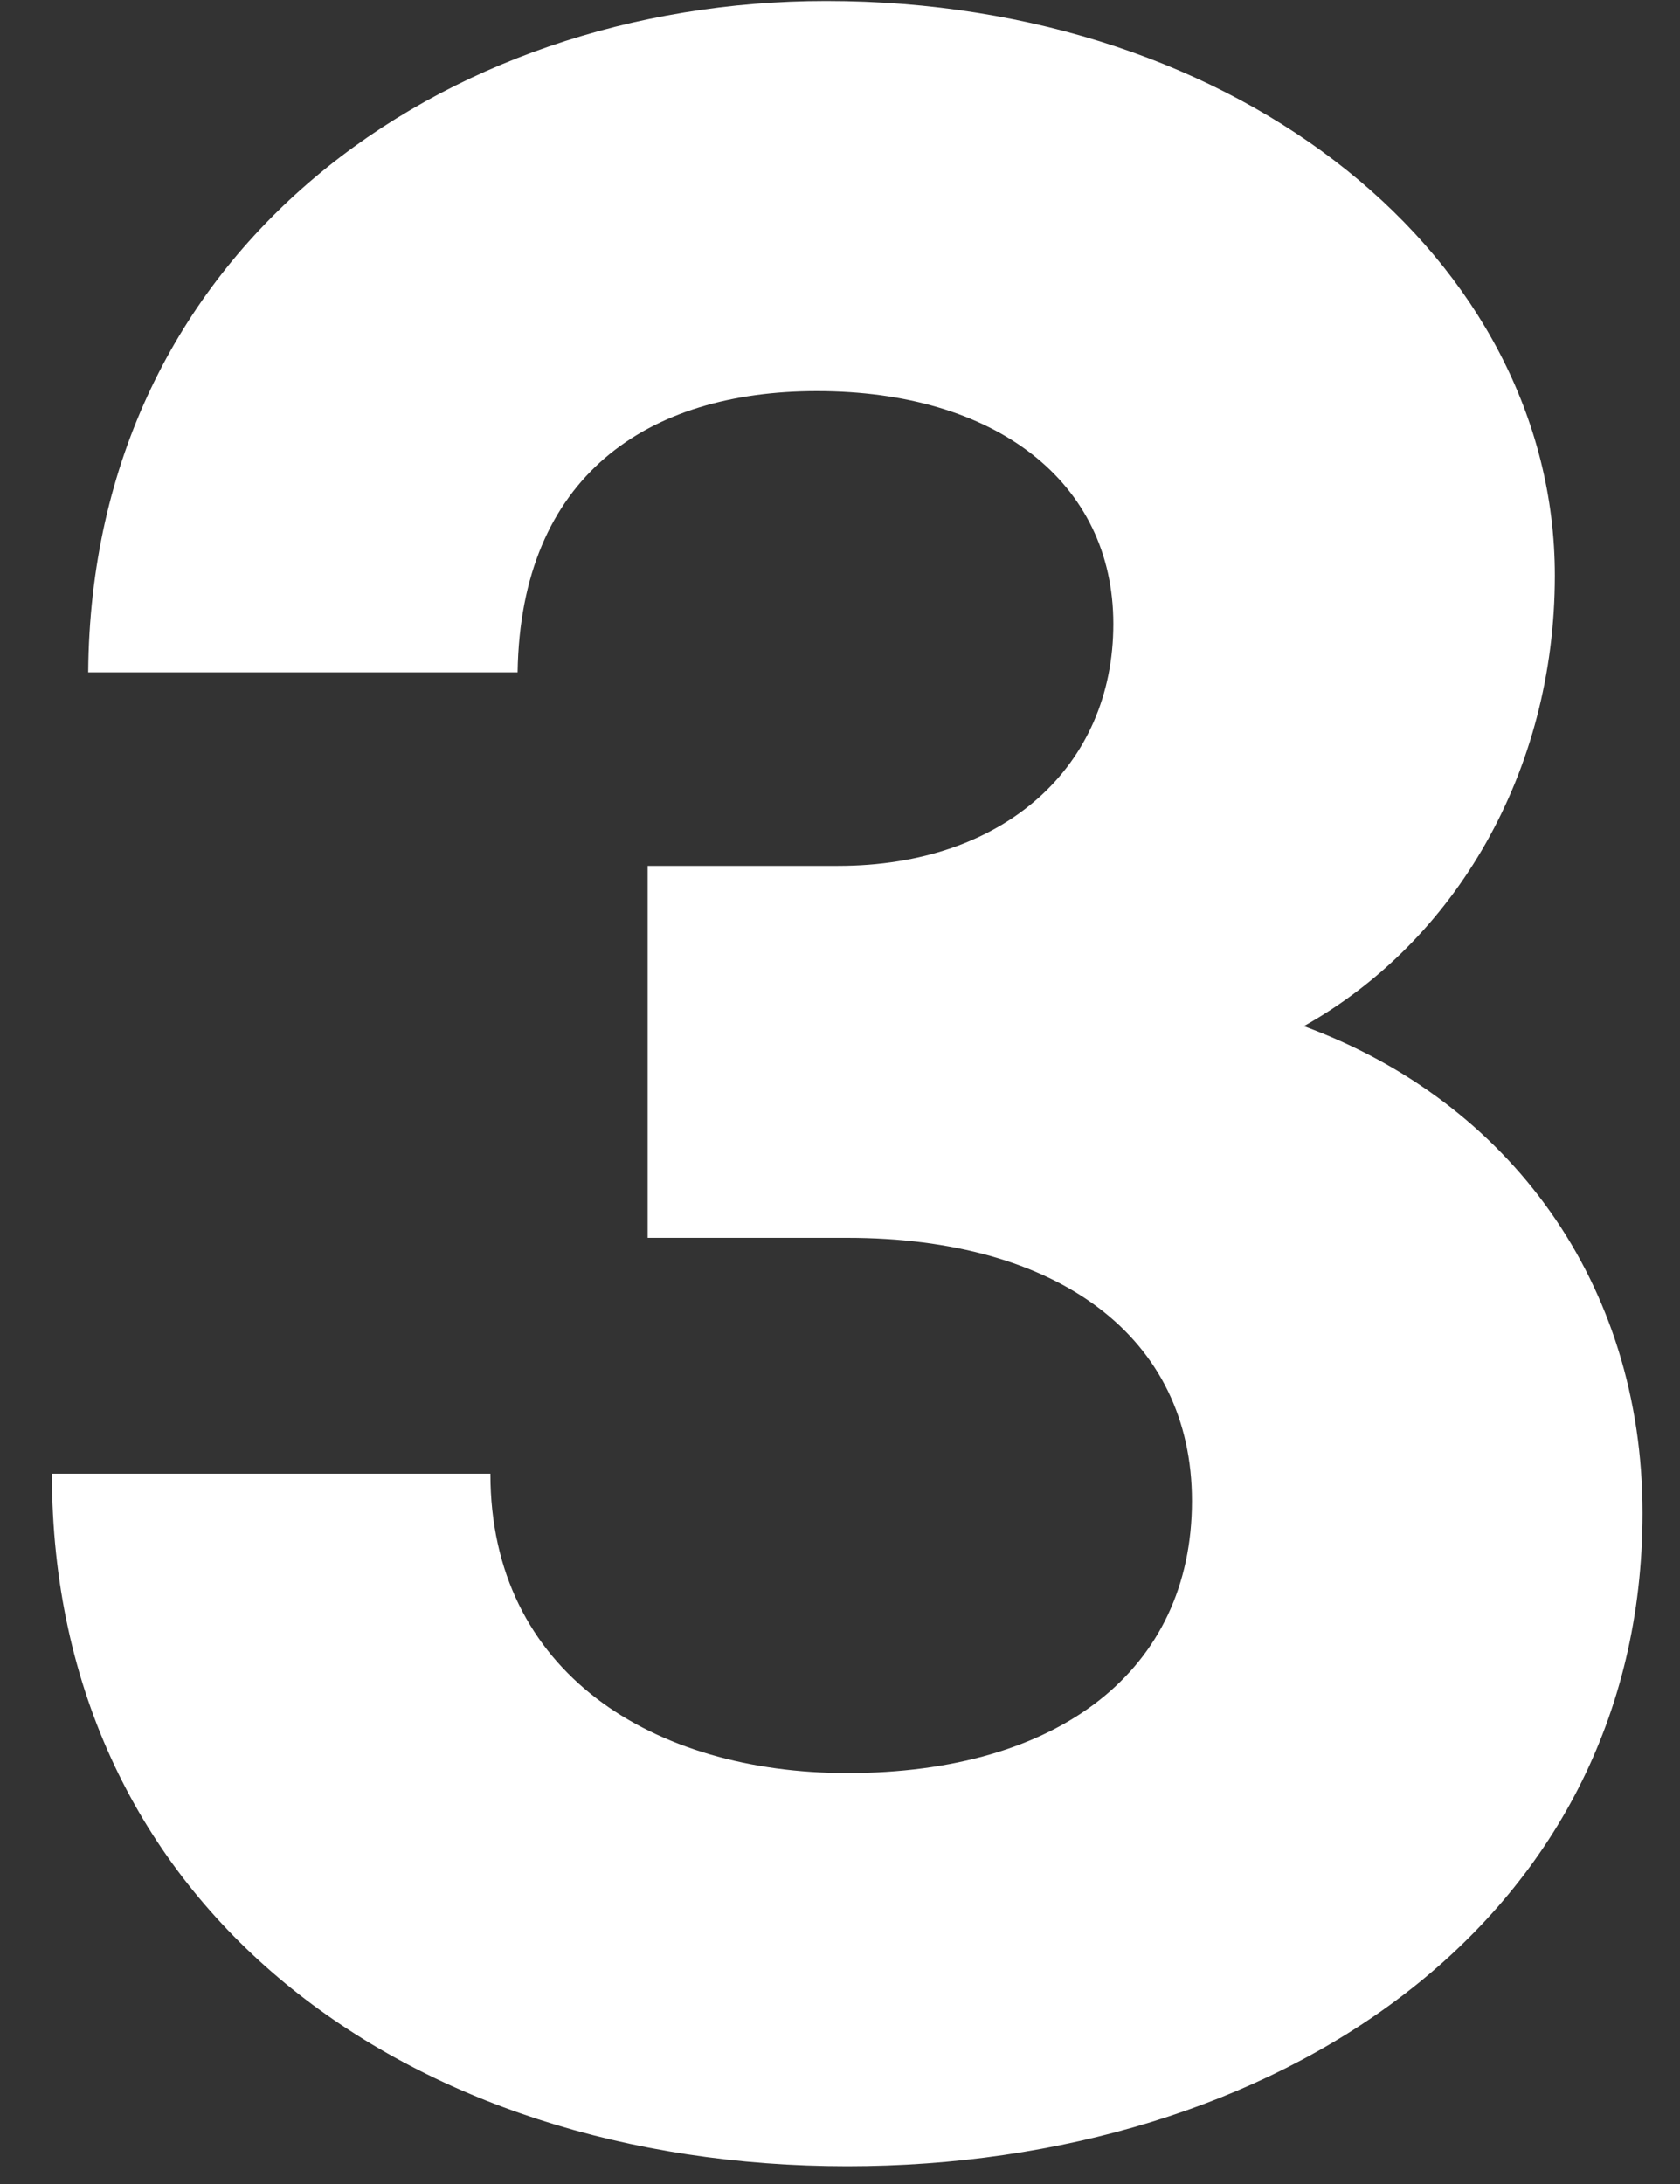
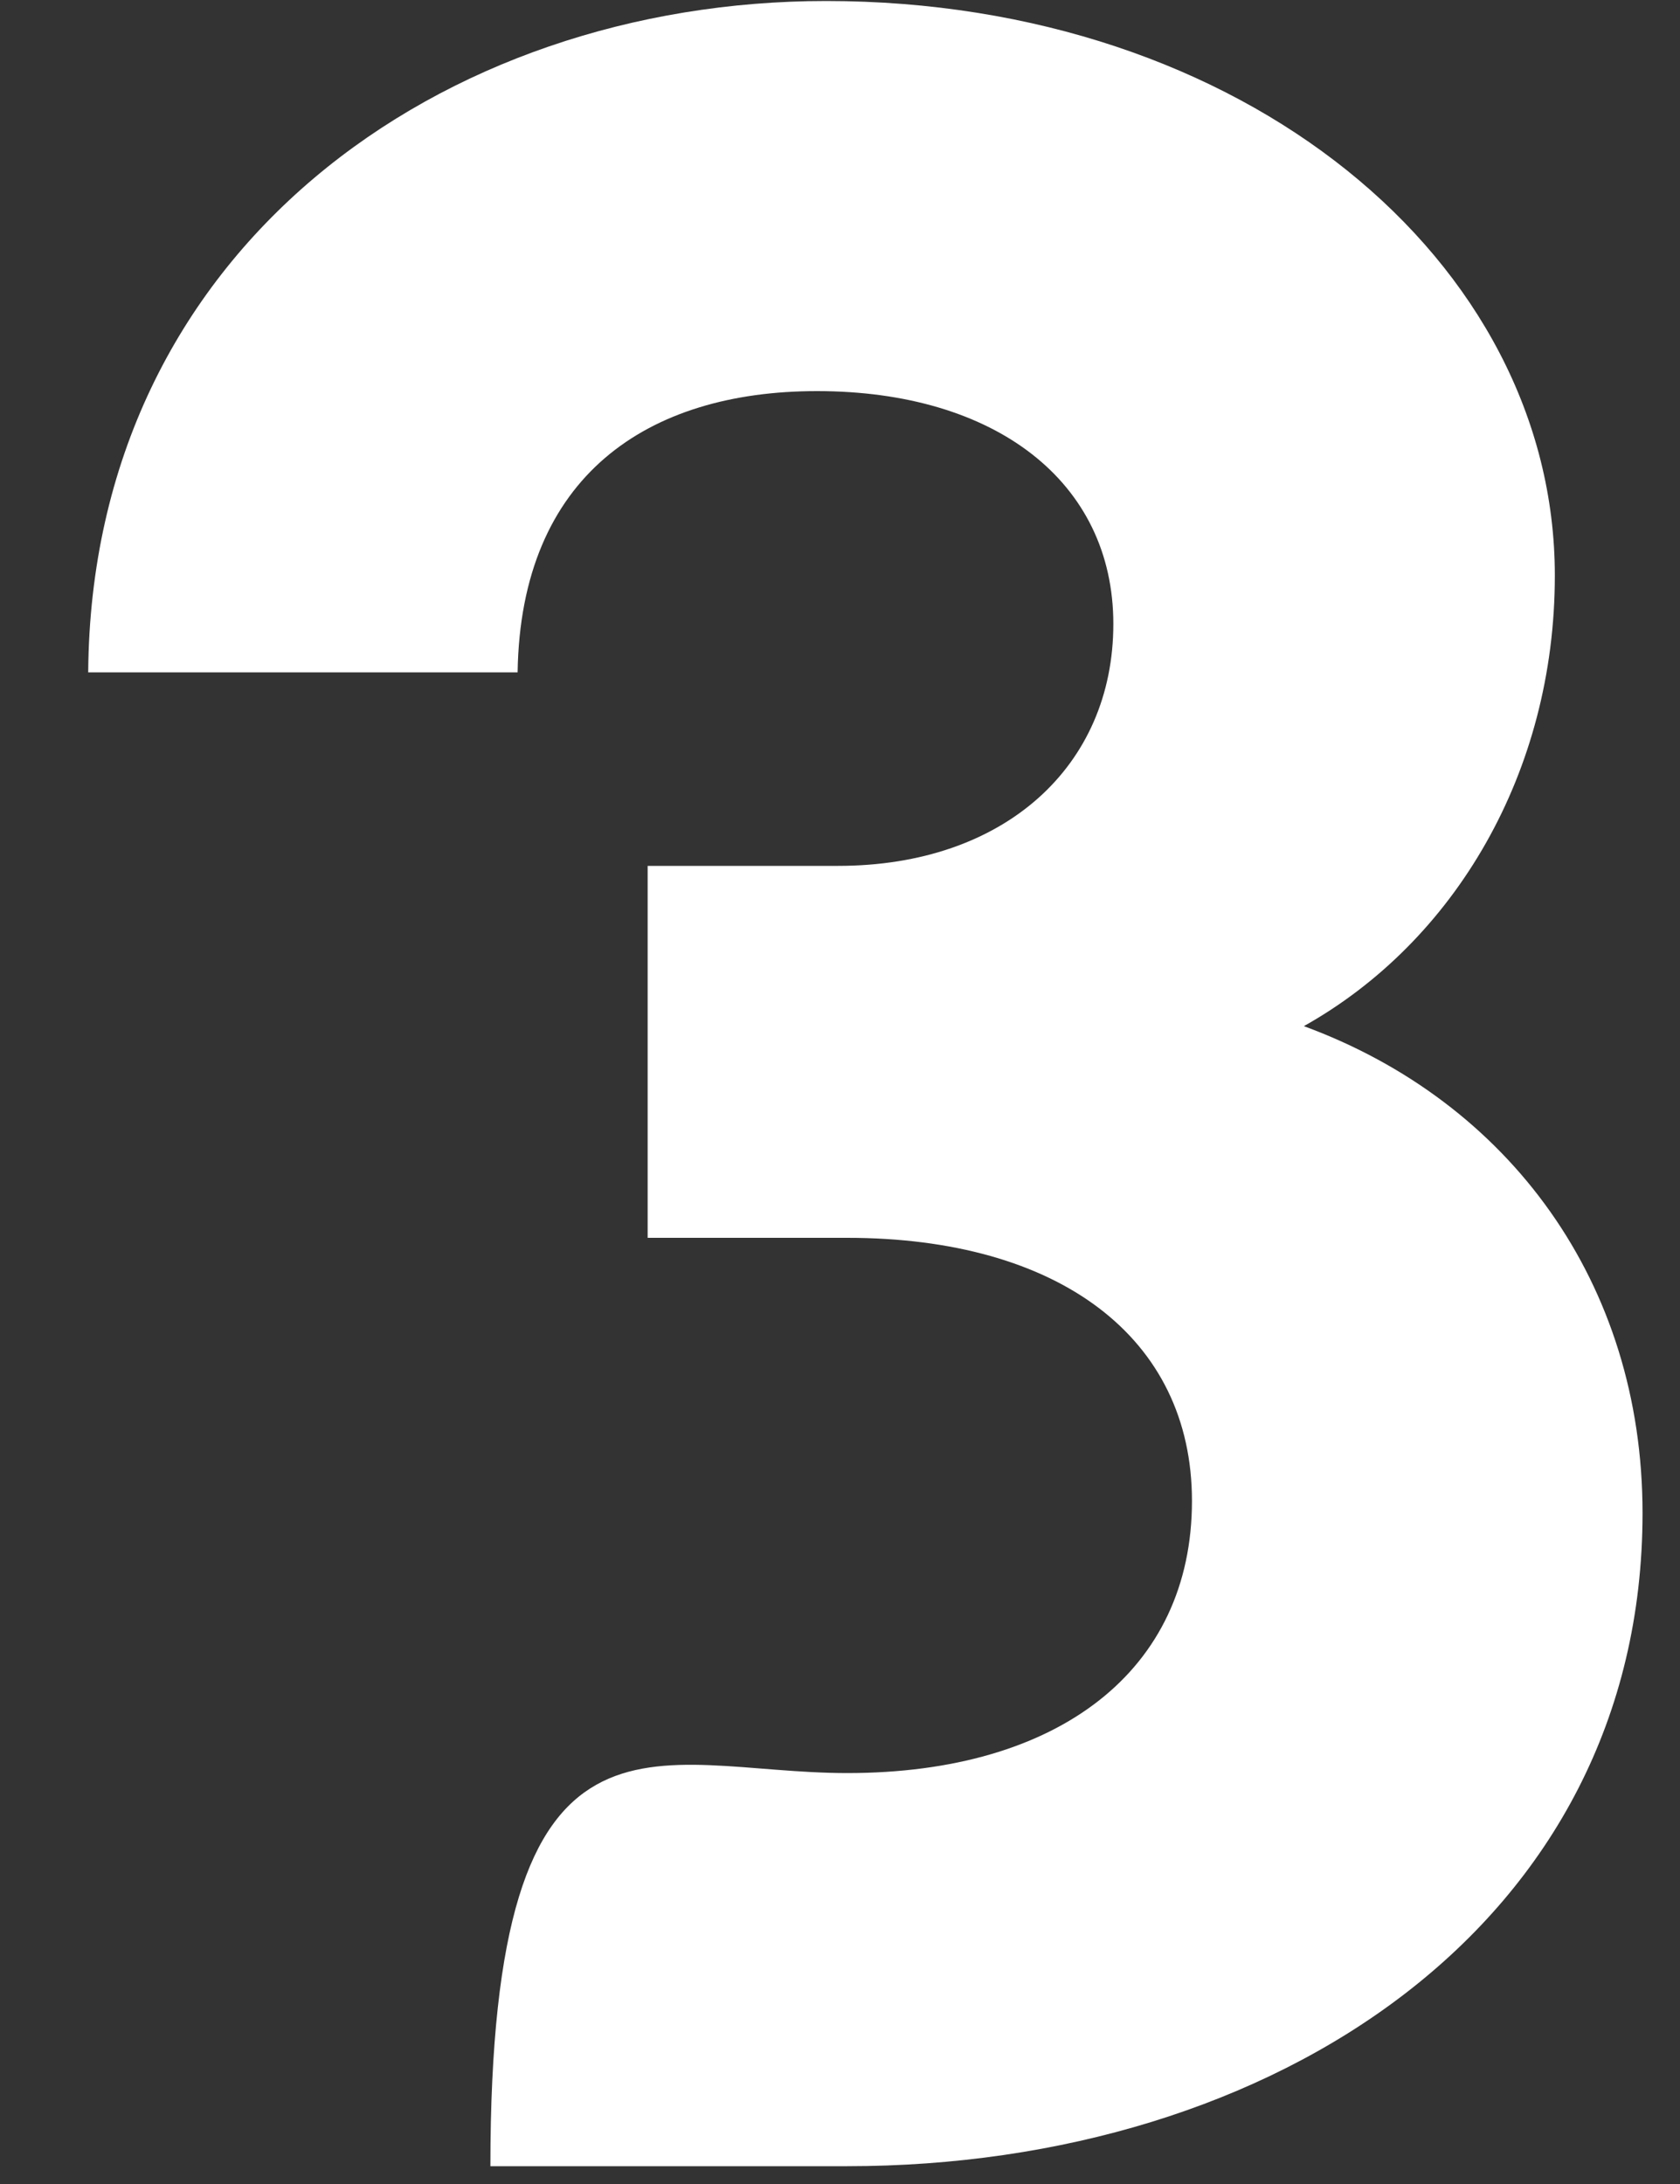
<svg xmlns="http://www.w3.org/2000/svg" width="20" height="26" viewBox="0 0 20 26" fill="none">
  <rect x="0" y="0" width="20" height="26" fill="#333333" stroke="none" />
-   <path d="M10.086 25.788C4.866 25.788 0.618 22.728 0.618 17.544H5.838C5.838 19.92 7.782 21.108 10.086 21.108C12.606 21.108 14.19 19.884 14.19 17.868C14.19 15.924 12.606 14.736 10.086 14.736H7.71V10.308H9.978C11.958 10.308 13.254 9.12 13.254 7.428C13.254 5.736 11.85 4.656 9.726 4.656C7.71 4.656 6.198 5.664 6.162 8.004H1.05C1.086 2.964 5.262 0.012 9.834 0.012C14.802 0.012 18.51 3.108 18.51 6.852C18.51 9.192 17.322 11.208 15.522 12.216C17.97 13.116 19.554 15.276 19.554 18.012C19.554 22.908 15.162 25.788 10.086 25.788Z" fill="white" />
+   <path d="M10.086 25.788H5.838C5.838 19.92 7.782 21.108 10.086 21.108C12.606 21.108 14.19 19.884 14.19 17.868C14.19 15.924 12.606 14.736 10.086 14.736H7.71V10.308H9.978C11.958 10.308 13.254 9.12 13.254 7.428C13.254 5.736 11.85 4.656 9.726 4.656C7.71 4.656 6.198 5.664 6.162 8.004H1.05C1.086 2.964 5.262 0.012 9.834 0.012C14.802 0.012 18.51 3.108 18.51 6.852C18.51 9.192 17.322 11.208 15.522 12.216C17.97 13.116 19.554 15.276 19.554 18.012C19.554 22.908 15.162 25.788 10.086 25.788Z" fill="white" />
</svg>